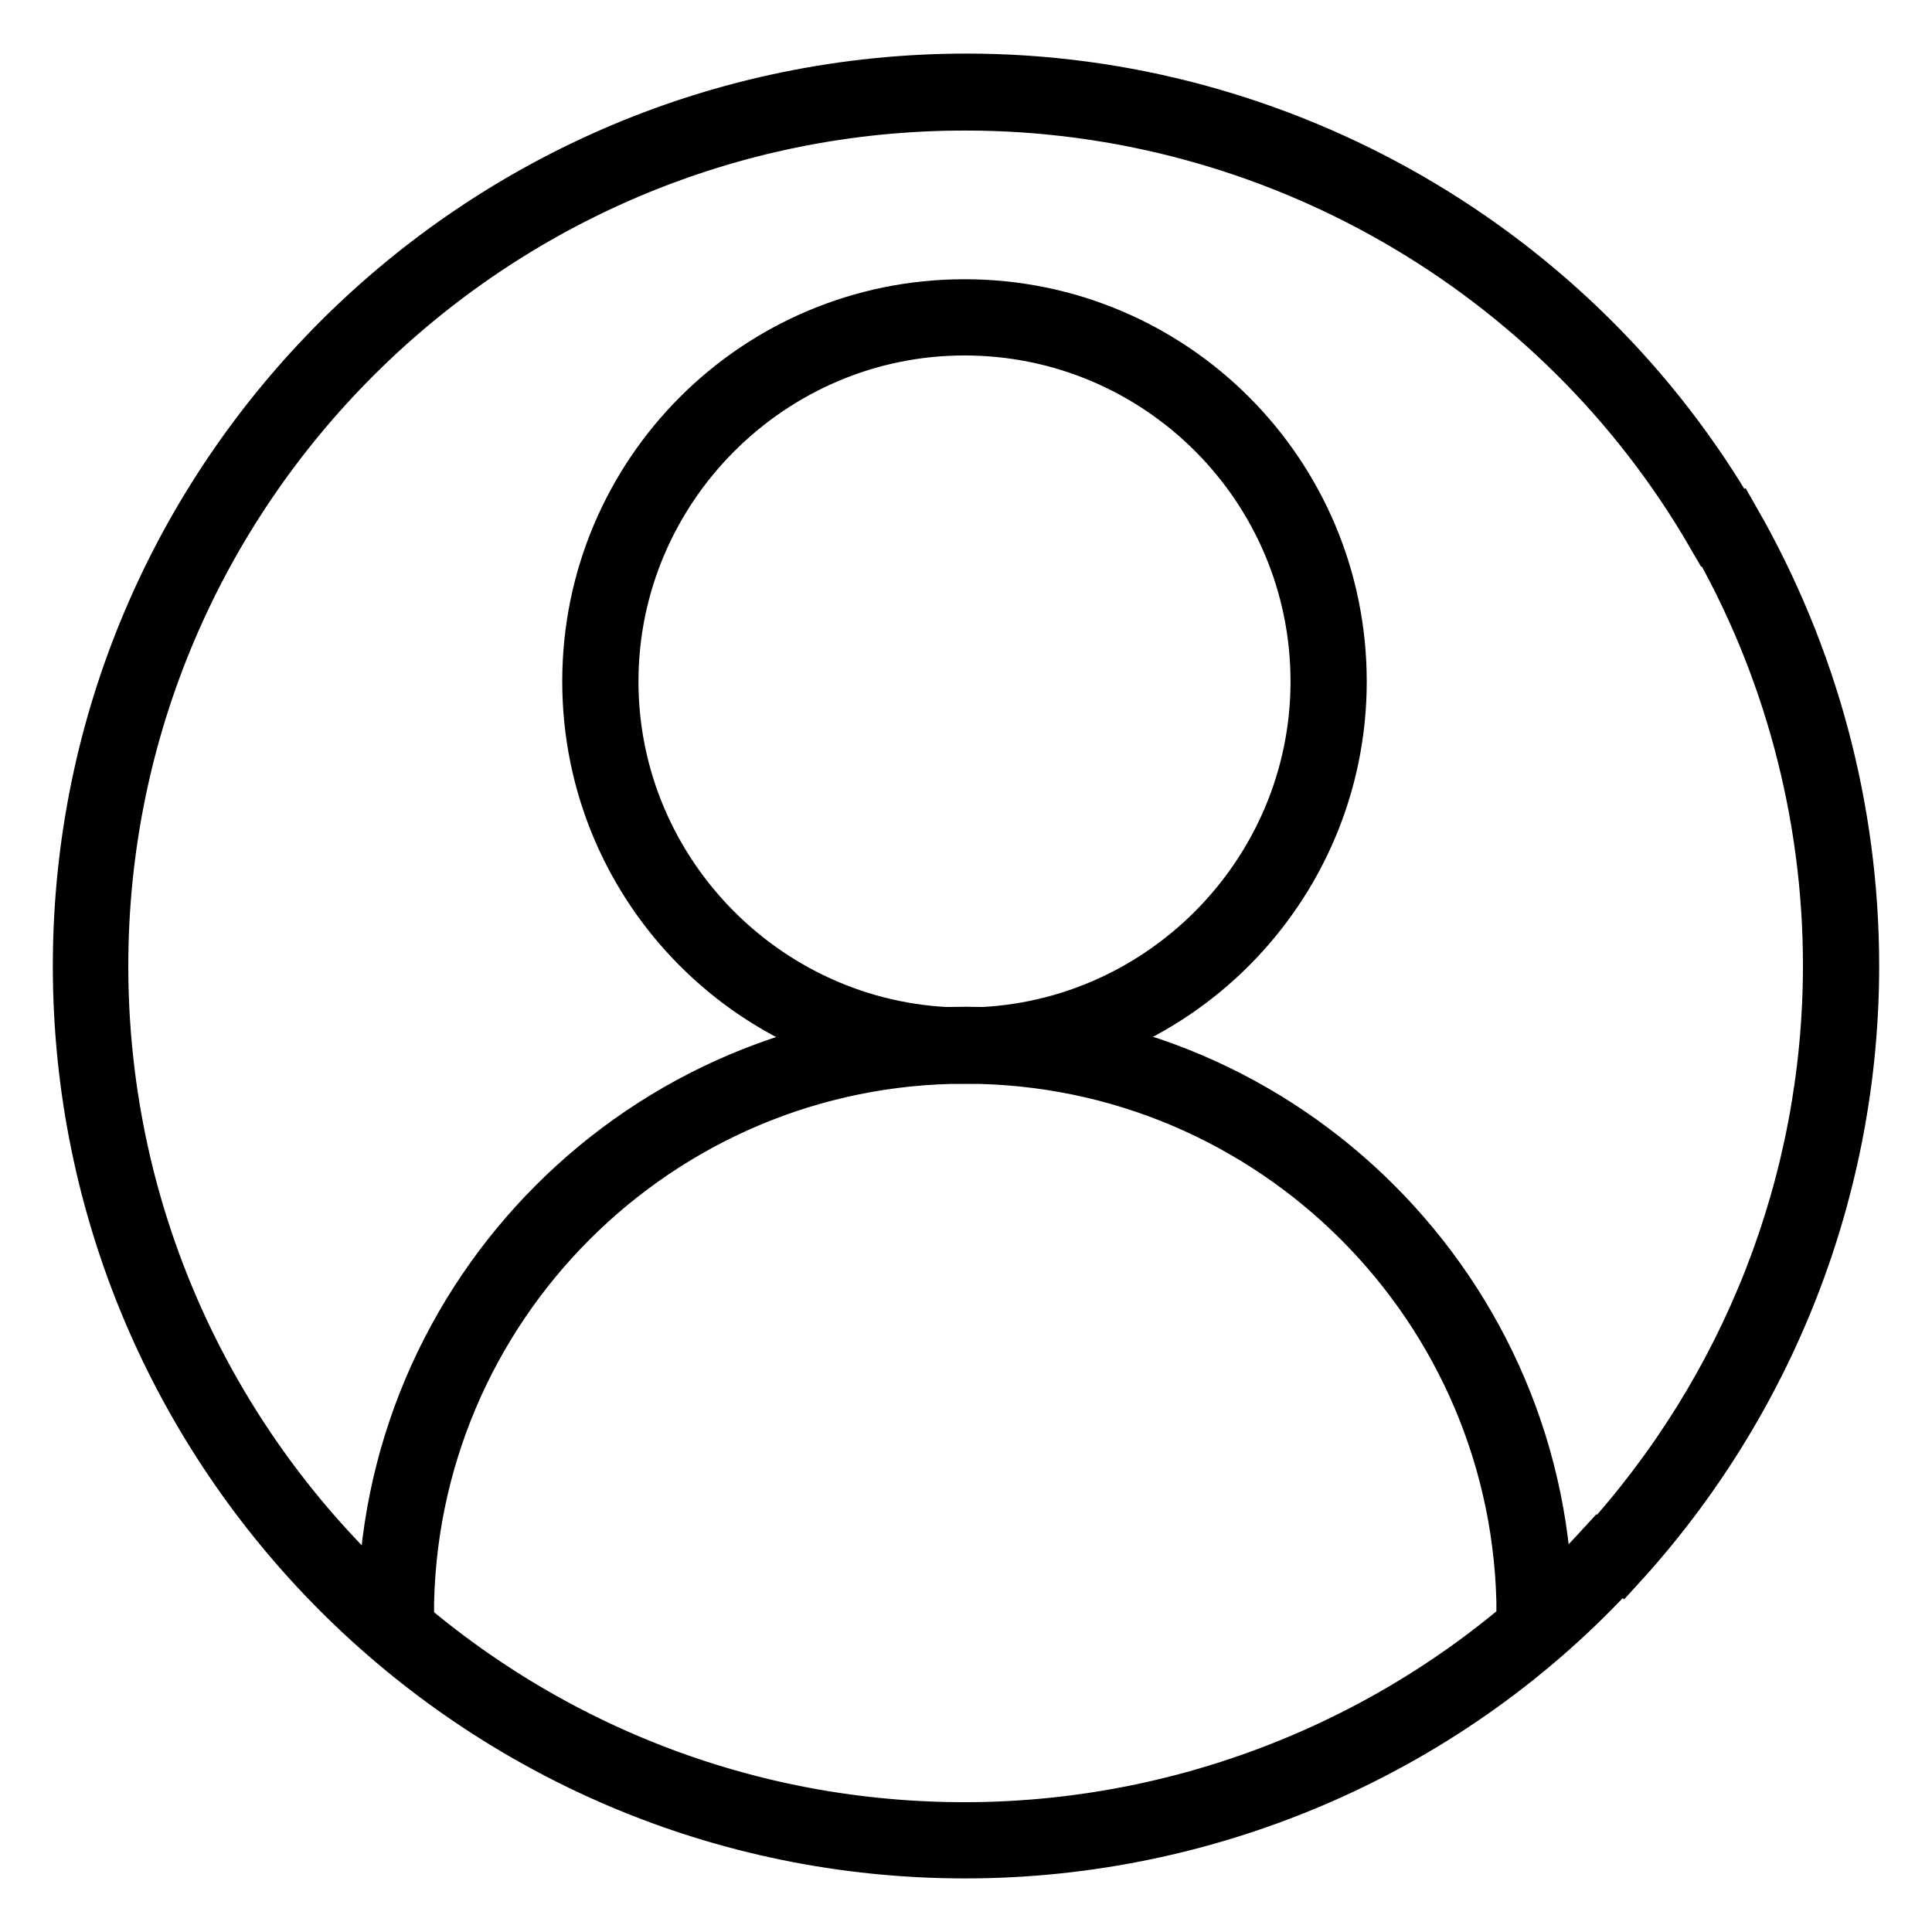
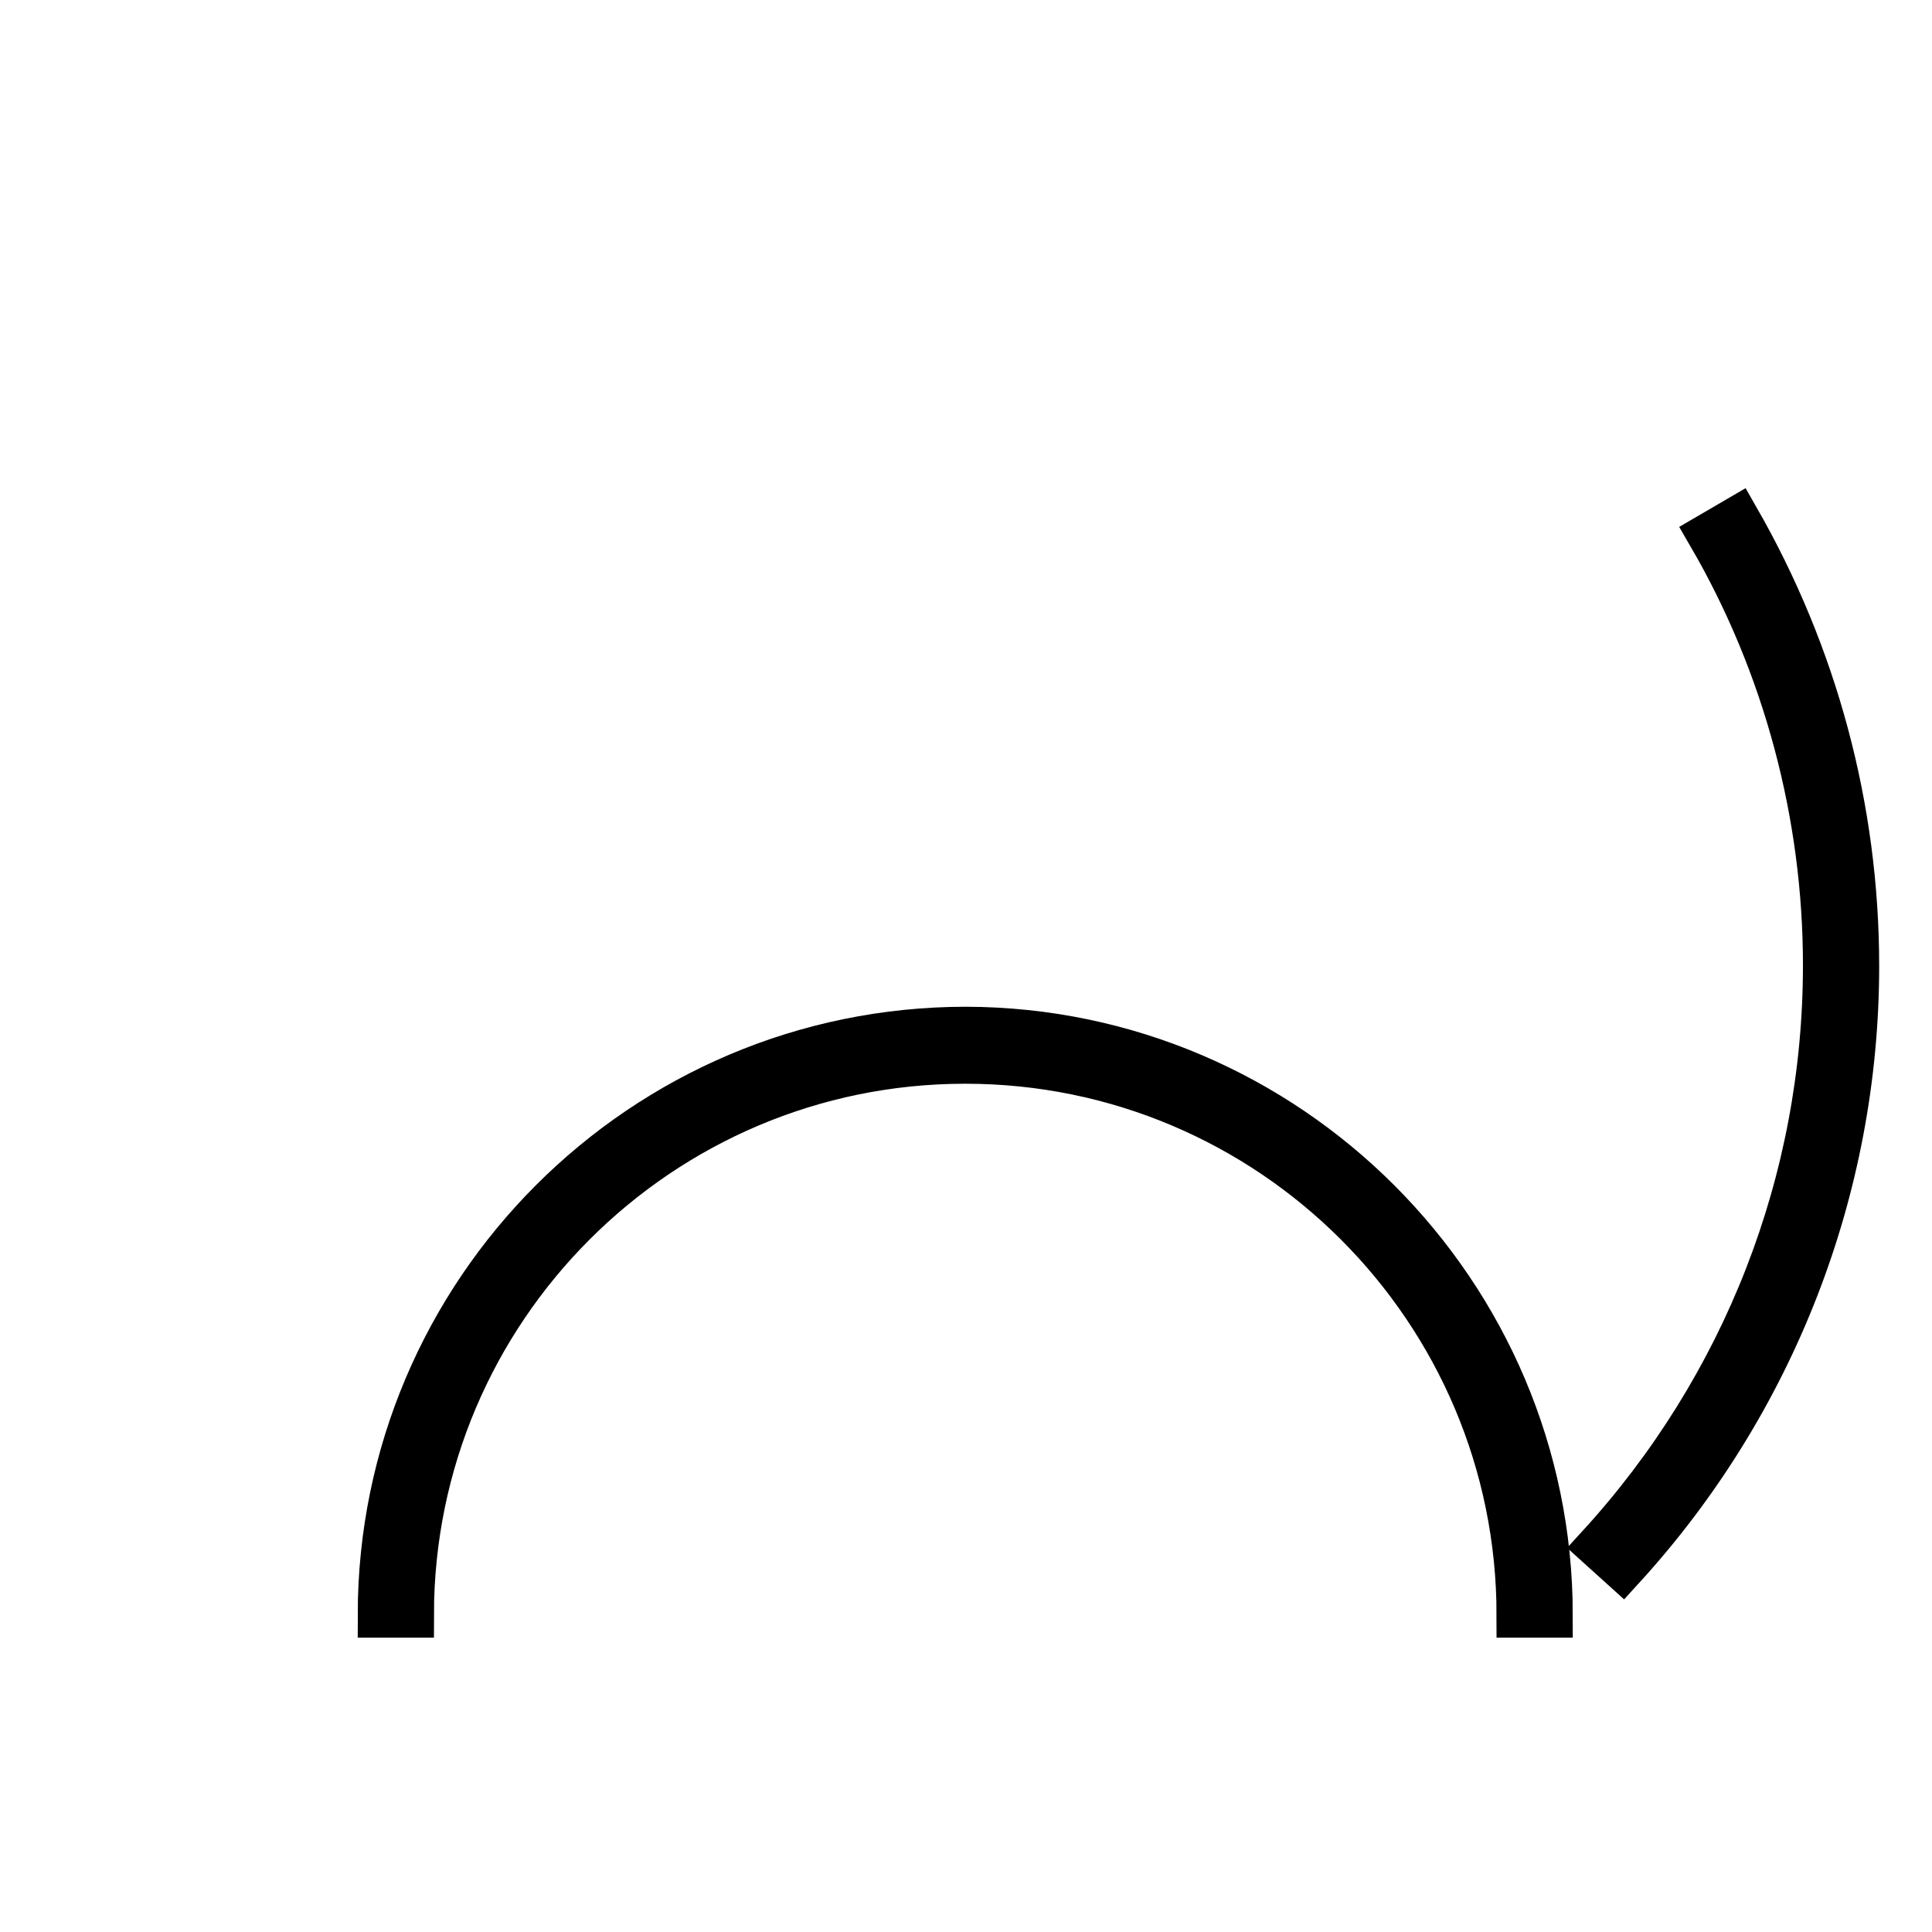
<svg xmlns="http://www.w3.org/2000/svg" version="1.1" x="0px" y="0px" viewBox="0 0 256 256" enable-background="new 0 0 256 256" xml:space="preserve">
  <g>
-     <path stroke-width="6" fill-opacity="0" stroke="#000000" d="M127.8,140.6c-27.8,0-50.3-22.5-50.3-50.3c0-27.8,22.5-50.3,50.3-50.3c27.8,0,50.3,22.5,50.3,50.3 C178.1,118,155.6,140.6,127.8,140.6z M127.8,44.1c-25.4,0-46.2,20.8-46.2,46.2c0,25.4,20.8,46.2,46.2,46.2 c25.4,0,46.2-20.8,46.2-46.2C174,64.8,153.3,44.1,127.8,44.1z" />
    <path stroke-width="6" fill-opacity="0" stroke="#000000" d="M205.4,214h-4.1c0-40.5-32.9-73.4-73.4-73.4c-40.5,0-73.4,32.9-73.4,73.4h-4.1c0-42.8,34.8-77.6,77.6-77.6 C170.6,136.5,205.4,171.3,205.4,214L205.4,214z M215,207.7l-3.1-2.8c19.3-21.1,30-48.4,30-77c0-20-5.3-39.8-15.3-57l3.6-2.1 c10.3,18,15.8,38.3,15.8,59.2C246,157.5,234.9,185.9,215,207.7L215,207.7z" />
-     <path stroke-width="6" fill-opacity="0" stroke="#000000" d="M127.9,245.9C62.9,245.9,10,193.1,10,128C10,62.9,63,10.1,128.1,10.1c41.9,0,81,22.5,102,58.8l-3.6,2.1 c-20.3-35-58-56.7-98.5-56.7C65.2,14.2,14,65.2,14,128c0,62.8,51,113.8,113.8,113.8c31.8,0,62.4-13.4,83.9-36.9l3,2.8 C192.6,232,160.9,245.9,127.9,245.9L127.9,245.9z" />
  </g>
</svg>